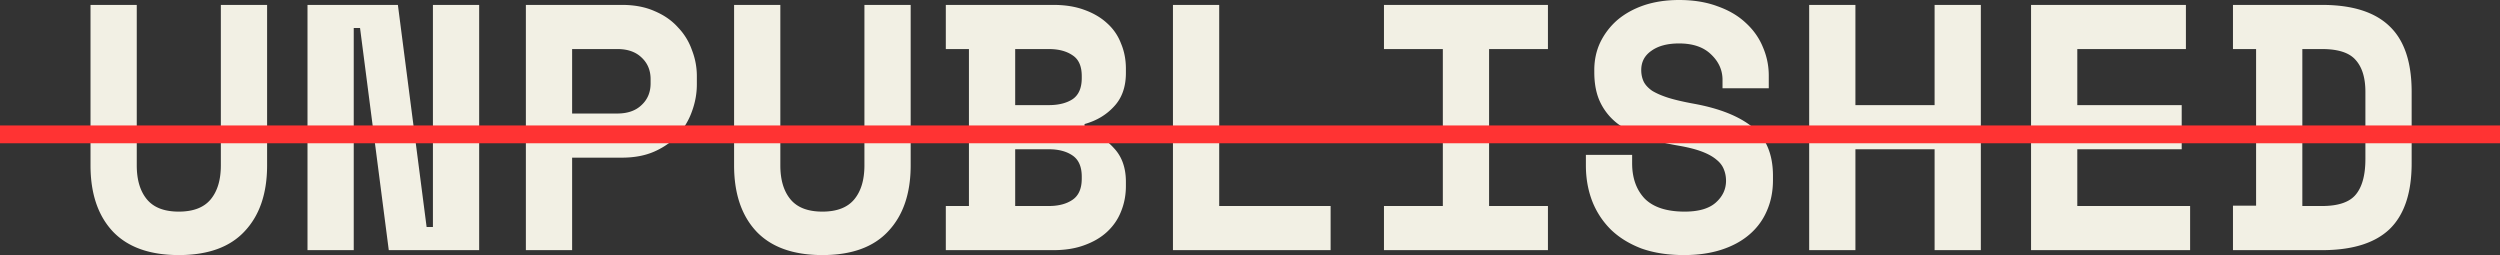
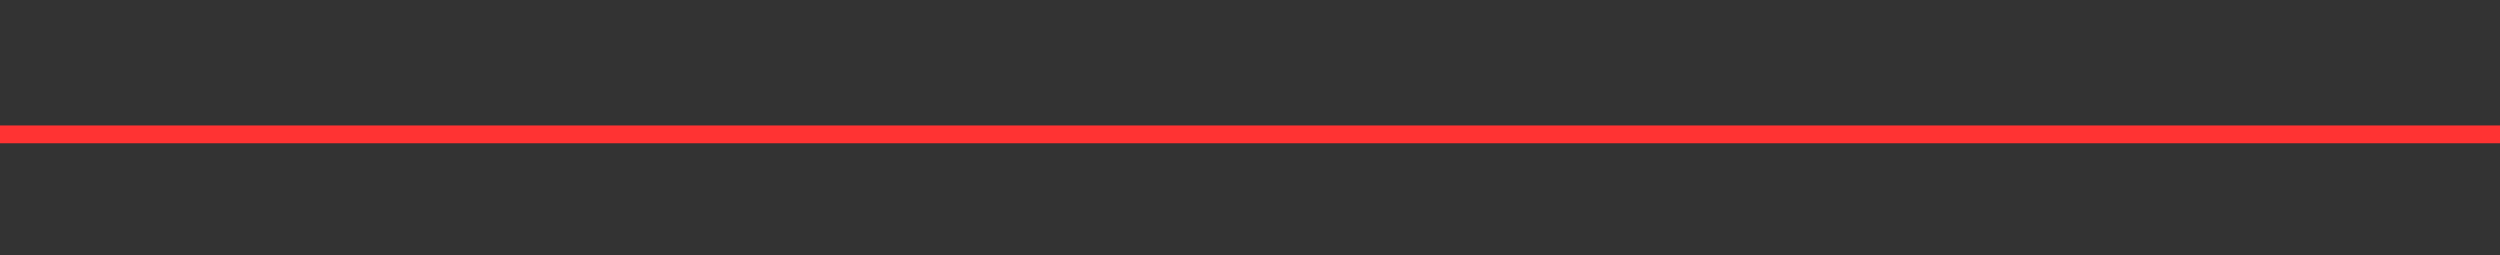
<svg xmlns="http://www.w3.org/2000/svg" width="842" height="86" fill="none">
  <rect width="100%" height="100%" fill="#333333" stroke="none" />
-   <path fill="#F2F0E4" d="M89.958 1.652v54.044c0 9.44-2.517 16.835-7.552 22.184-4.956 5.35-12.35 8.024-22.184 8.024-9.833 0-17.267-2.675-22.302-8.024-4.956-5.35-7.434-12.744-7.434-22.184V1.652h15.576v54.044c0 4.877 1.14 8.693 3.422 11.446s5.86 4.13 10.738 4.13c4.878 0 8.457-1.377 10.738-4.13 2.282-2.753 3.422-6.569 3.422-11.446V1.652h15.576Zm53.726 74.812h2.124V1.652h15.576v82.6H130.94L121.264 9.44h-2.124v74.812h-15.576v-82.6h30.444l9.676 74.812ZM192.69 53.1v31.152h-15.576v-82.6h32.332c4.248 0 7.945.708 11.092 2.124 3.147 1.337 5.743 3.147 7.788 5.428a20.89 20.89 0 0 1 4.72 7.67 23.902 23.902 0 0 1 1.652 8.732v2.832c0 3.068-.551 6.097-1.652 9.086-1.022 2.91-2.596 5.546-4.72 7.906-2.045 2.281-4.641 4.13-7.788 5.546-3.147 1.416-6.844 2.124-11.092 2.124H192.69Zm0-14.868h15.222c3.461 0 6.175-.944 8.142-2.832 2.046-1.888 3.068-4.327 3.068-7.316v-1.416c0-2.99-1.022-5.428-3.068-7.316-1.967-1.888-4.681-2.832-8.142-2.832H192.69v21.712Zm114.024-36.58v54.044c0 9.44-2.517 16.835-7.552 22.184-4.956 5.35-12.351 8.024-22.184 8.024s-17.267-2.675-22.302-8.024c-4.956-5.35-7.434-12.744-7.434-22.184V1.652h15.576v54.044c0 4.877 1.141 8.693 3.422 11.446s5.861 4.13 10.738 4.13 8.457-1.377 10.738-4.13c2.281-2.753 3.422-6.569 3.422-11.446V1.652h15.576Zm11.836 67.732h7.788V16.52h-7.788V1.652h36.226c3.933 0 7.395.55 10.384 1.652 3.068 1.101 5.625 2.596 7.67 4.484a17.282 17.282 0 0 1 4.72 6.844c1.101 2.596 1.652 5.428 1.652 8.496v1.416c0 4.72-1.337 8.496-4.012 11.328-2.596 2.832-5.9 4.799-9.912 5.9v2.124c4.012 1.101 7.316 3.107 9.912 6.018 2.675 2.832 4.012 6.608 4.012 11.328v1.416c0 3.068-.551 5.94-1.652 8.614-1.023 2.596-2.596 4.877-4.72 6.844-2.045 1.888-4.602 3.383-7.67 4.484-2.989 1.101-6.451 1.652-10.384 1.652H318.55V69.384Zm23.364 0h11.328c3.304 0 5.979-.708 8.024-2.124 2.045-1.416 3.068-3.776 3.068-7.08v-.708c0-3.304-1.023-5.664-3.068-7.08-2.045-1.416-4.72-2.124-8.024-2.124h-11.328v19.116Zm0-33.984h11.328c3.304 0 5.979-.669 8.024-2.006 2.045-1.416 3.068-3.776 3.068-7.08v-.708c0-3.304-1.023-5.625-3.068-6.962-2.045-1.416-4.72-2.124-8.024-2.124h-11.328V35.4ZM395.05 1.652h15.576v67.732h37.524v14.868h-53.1v-82.6Zm71.072 0h55.224V16.52h-19.824v52.864h19.824v14.868h-55.224V69.384h19.824V16.52h-19.824V1.652Zm114.024 25.252c0-3.304-1.298-6.175-3.894-8.614-2.517-2.439-6.097-3.658-10.738-3.658-3.933 0-7.041.826-9.322 2.478-2.281 1.573-3.422 3.737-3.422 6.49 0 1.416.275 2.714.826 3.894.551 1.101 1.495 2.124 2.832 3.068 1.416.865 3.225 1.652 5.428 2.36 2.281.708 5.153 1.377 8.614 2.006 8.653 1.573 15.261 4.209 19.824 7.906 4.563 3.697 6.844 9.165 6.844 16.402v1.416c0 3.855-.708 7.355-2.124 10.502-1.337 3.068-3.304 5.703-5.9 7.906-2.596 2.203-5.743 3.894-9.44 5.074-3.697 1.18-7.867 1.77-12.508 1.77-5.428 0-10.227-.747-14.396-2.242-4.091-1.573-7.513-3.697-10.266-6.372a27.605 27.605 0 0 1-6.254-9.558c-1.416-3.697-2.124-7.71-2.124-12.036v-3.54h15.576v2.832c0 4.956 1.416 8.929 4.248 11.918 2.911 2.91 7.395 4.366 13.452 4.366 4.72 0 8.221-1.023 10.502-3.068 2.281-2.045 3.422-4.484 3.422-7.316 0-1.337-.236-2.596-.708-3.776-.472-1.259-1.298-2.36-2.478-3.304-1.18-1.023-2.793-1.927-4.838-2.714-2.045-.787-4.641-1.455-7.788-2.006-4.169-.708-7.985-1.613-11.446-2.714-3.461-1.18-6.49-2.714-9.086-4.602a19.795 19.795 0 0 1-5.9-7.08c-1.416-2.832-2.124-6.293-2.124-10.384V23.6c0-3.383.669-6.49 2.006-9.322a23.608 23.608 0 0 1 5.782-7.552c2.517-2.124 5.507-3.776 8.968-4.956 3.54-1.18 7.473-1.77 11.8-1.77 4.877 0 9.204.708 12.98 2.124 3.776 1.337 6.923 3.186 9.44 5.546 2.596 2.36 4.523 5.074 5.782 8.142a23.963 23.963 0 0 1 2.006 9.676v4.248h-15.576v-2.832Zm29.182-25.252h15.576V35.4h26.668V1.652h15.576v82.6h-15.576V50.268h-26.668v33.984h-15.576v-82.6Zm74.73 0h52.156V16.52h-36.58V35.4h35.164v14.868h-35.164v19.116h37.996v14.868h-53.572v-82.6Zm68.004 0h29.972c10.226 0 17.818 2.4 22.774 7.198 4.956 4.72 7.434 12.075 7.434 22.066v24.072c0 9.99-2.478 17.385-7.434 22.184-4.956 4.72-12.548 7.08-22.774 7.08h-29.972V69.266h7.788V16.52h-7.788V1.652Zm29.972 67.732c5.428 0 9.204-1.259 11.328-3.776 2.202-2.596 3.304-6.608 3.304-12.036V30.916c0-4.72-1.102-8.3-3.304-10.738-2.124-2.439-5.9-3.658-11.328-3.658h-6.608v52.864h6.608Z" />
  <path stroke="#F33" stroke-width="6" d="M0 45.252h842" />
</svg>